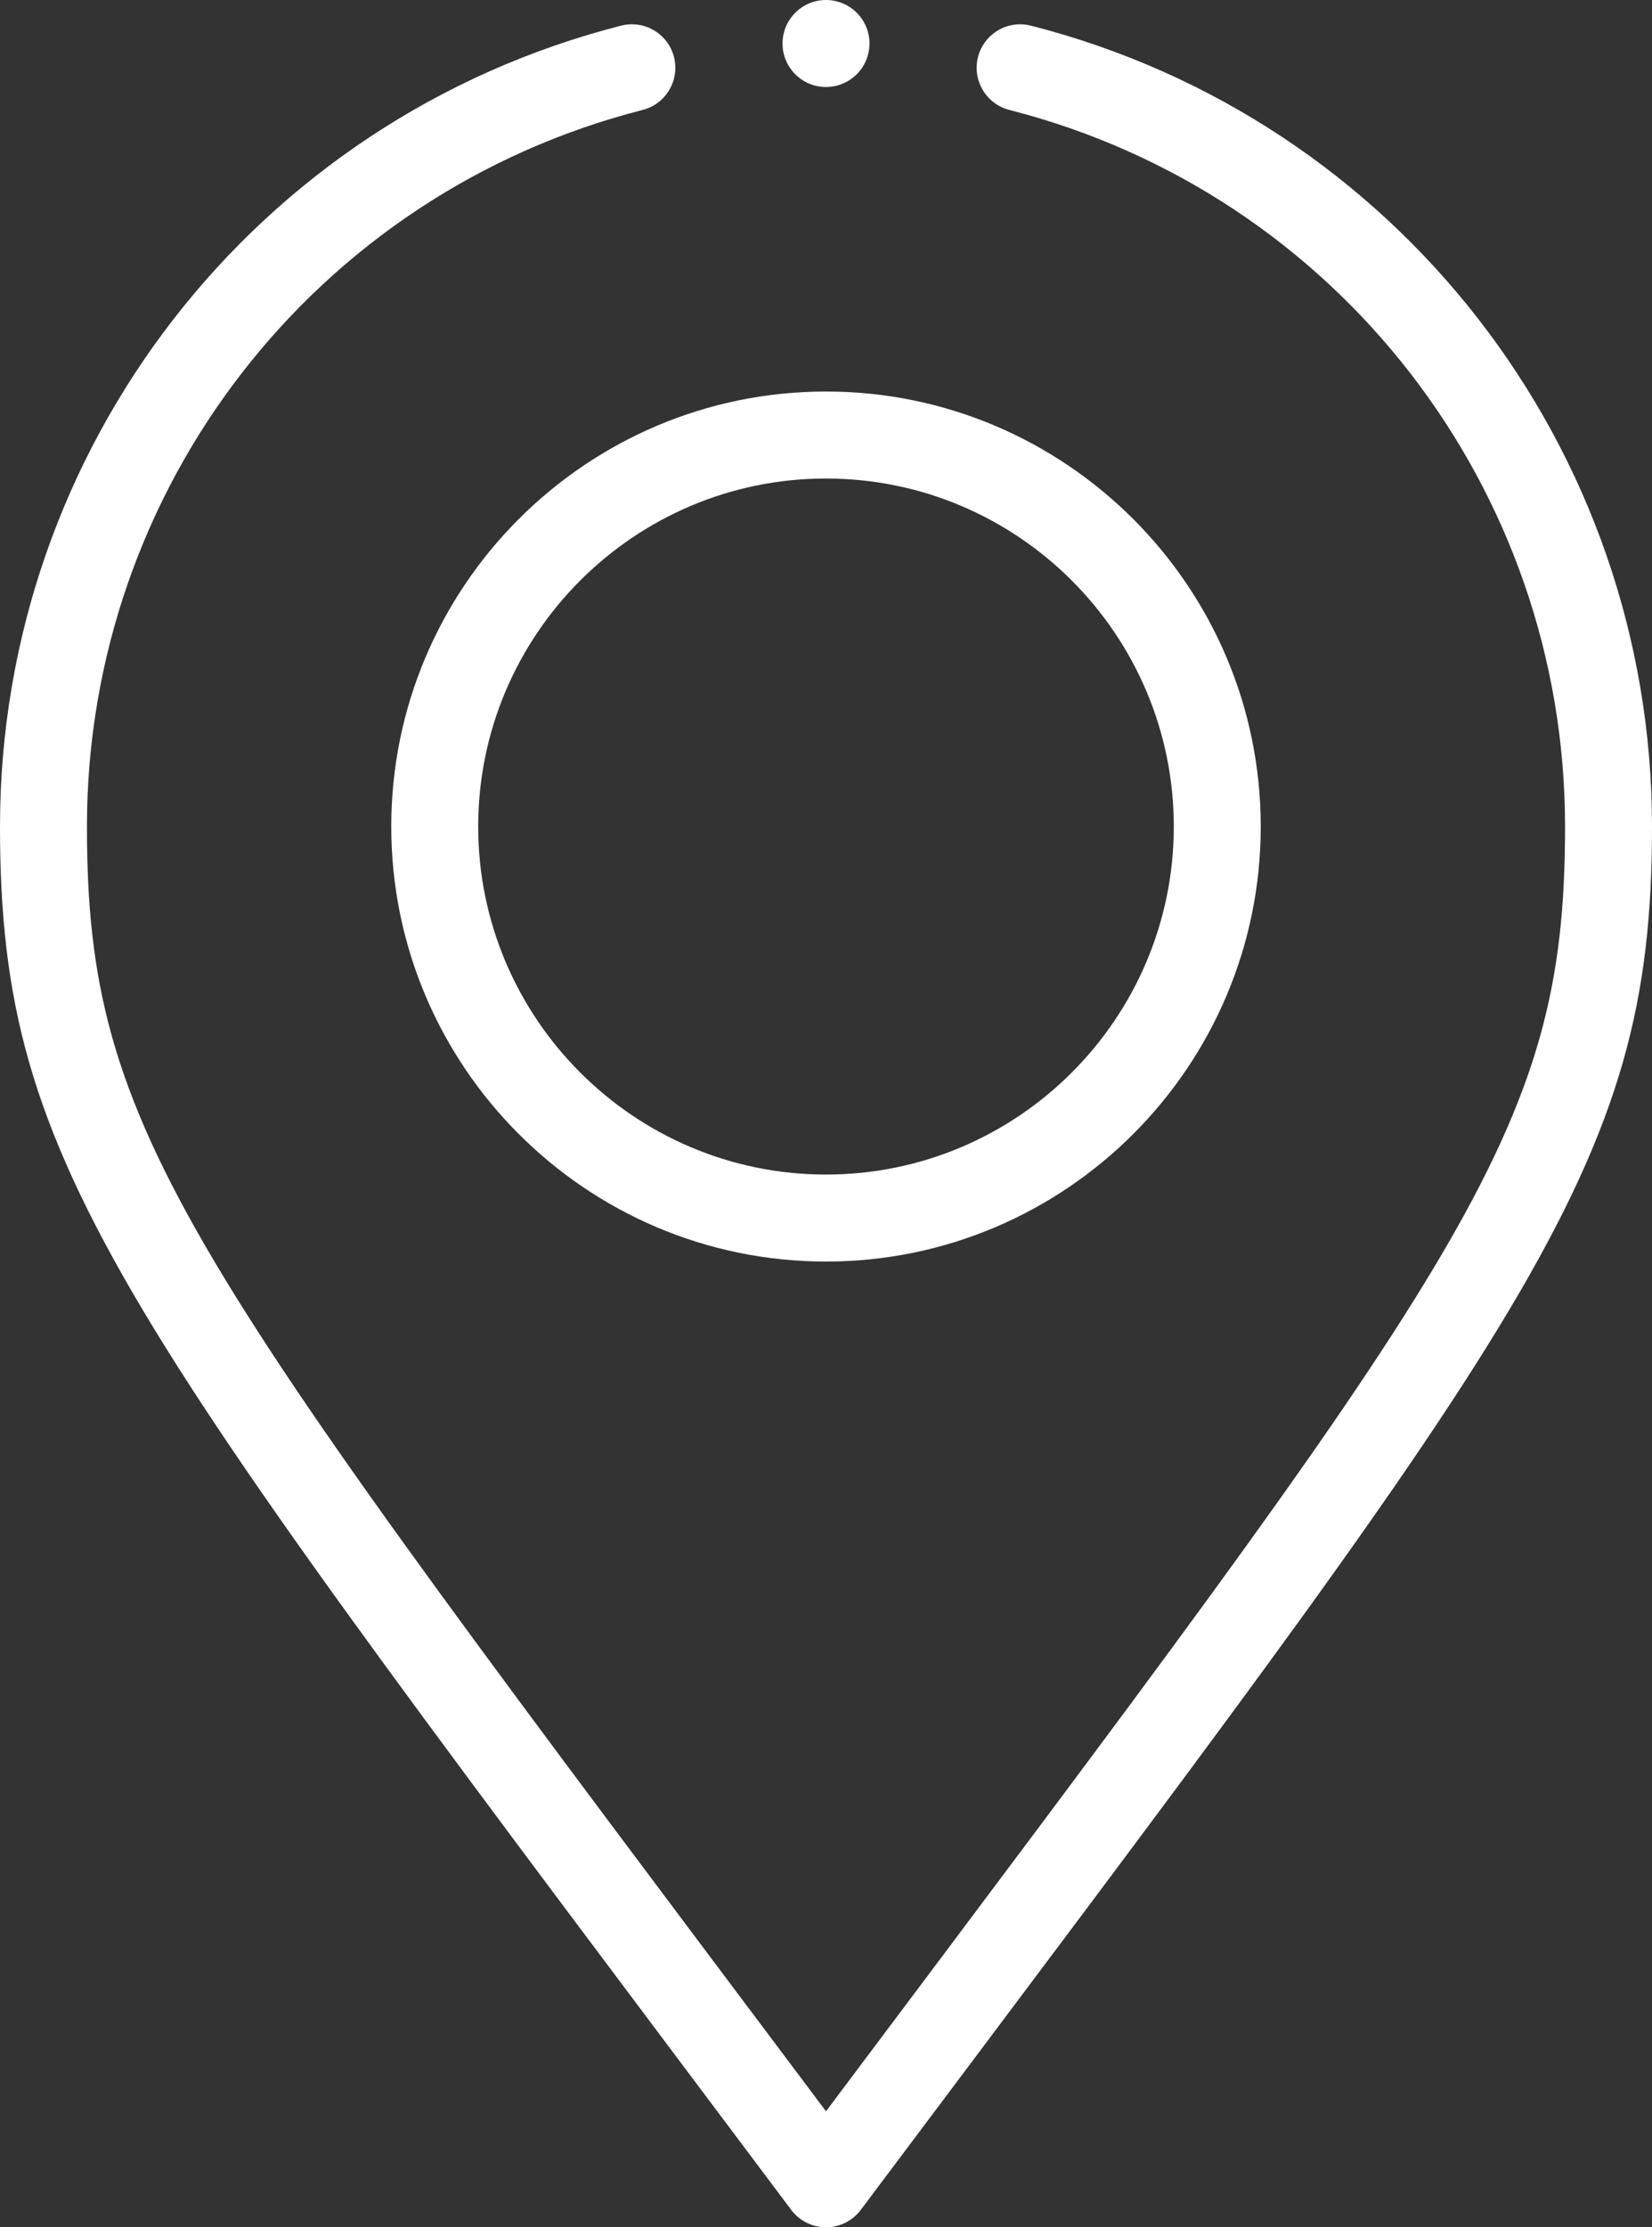
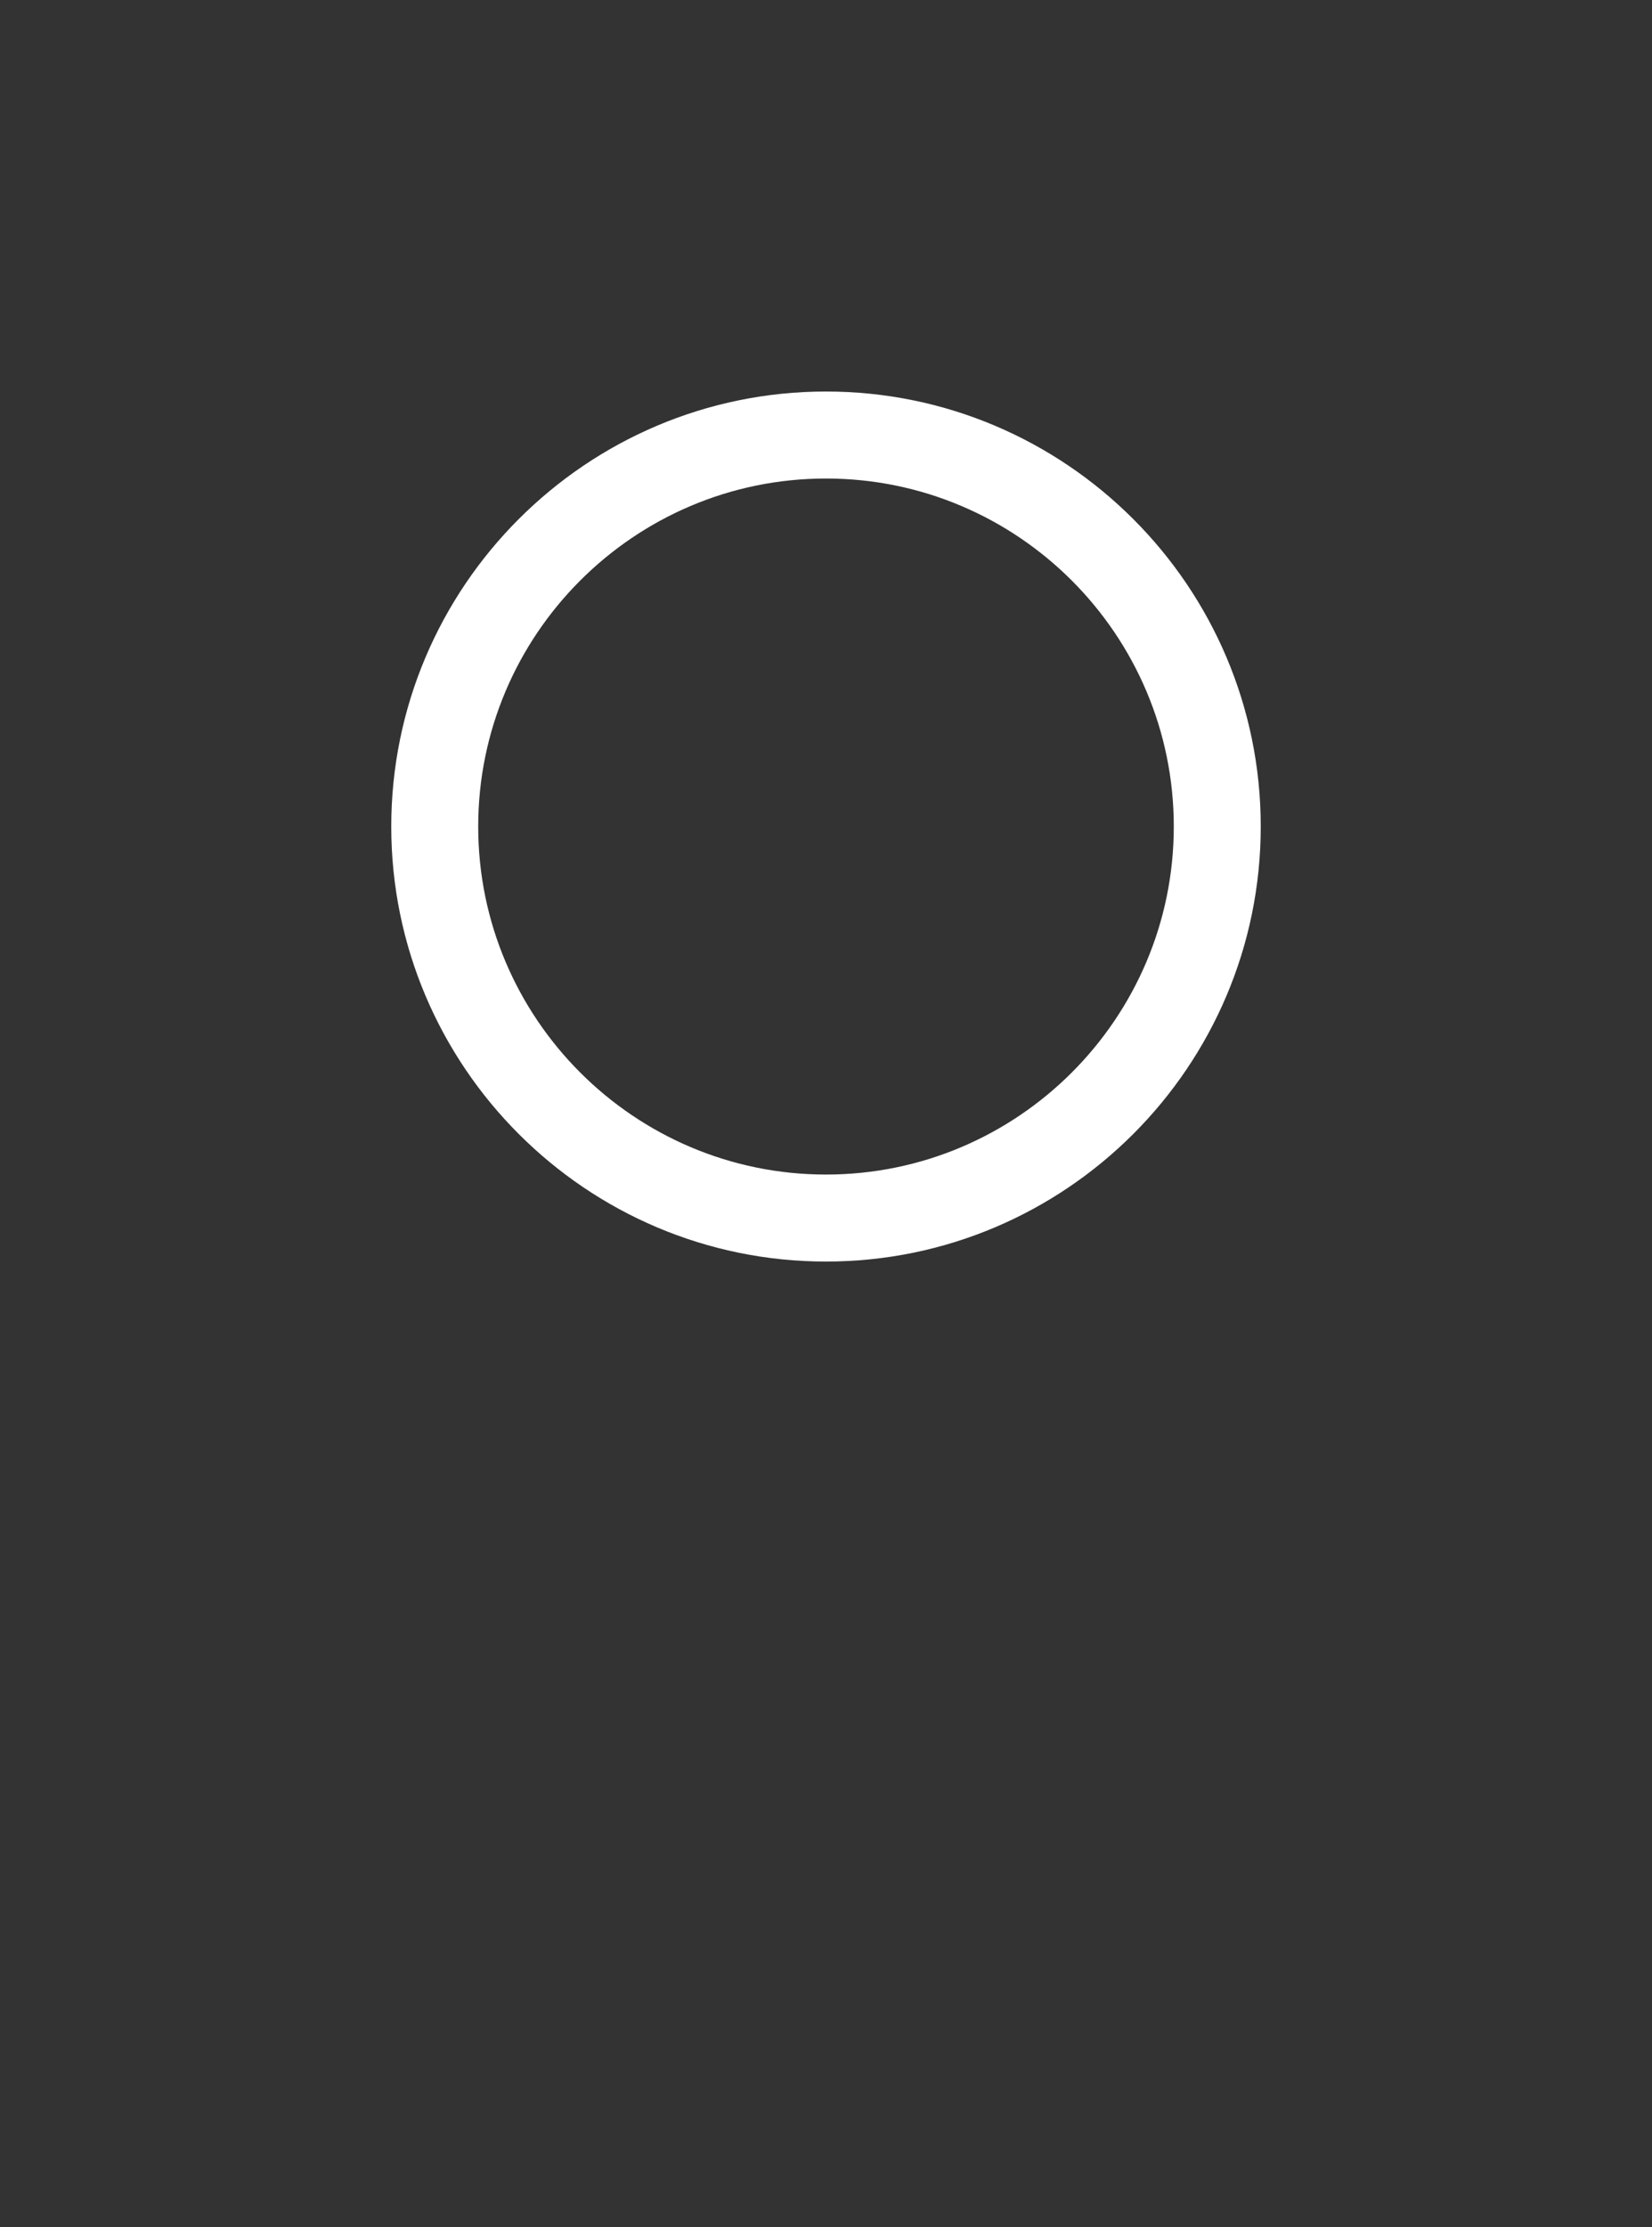
<svg xmlns="http://www.w3.org/2000/svg" xml:space="preserve" width="20.934mm" height="28.206mm" version="1.1" style="shape-rendering:geometricPrecision; text-rendering:geometricPrecision; image-rendering:optimizeQuality; fill-rule:evenodd; clip-rule:evenodd" viewBox="0 0 2036660 2744134">
  <rect x="0" y="0" width="2036660" height="2744134" fill="#333333" stroke="none" />
  <defs>
    <style type="text/css">
   
    .fil0 {fill:white}
   
  </style>
  </defs>
  <g id="Capa_x0020_1">
    <g id="_905018608">
      <g>
        <path class="fil0" d="M482364 1018335c0,295528 240433,535961 535961,535961 295538,0 535971,-240433 535971,-535961 0,-295538 -240433,-535971 -535971,-535971 -295528,0 -535961,240433 -535961,535971zm535961 -428777c236435,0 428777,192343 428777,428777 0,236425 -192342,428767 -428777,428767 -236424,0 -428767,-192342 -428767,-428767 0,-236434 192343,-428777 428767,-428777zm0 0z" />
-         <path class="fil0" d="M1071922 53597c0,29605 -23991,53597 -53597,53597 -29595,0 -53587,-23992 -53587,-53597 0,-29605 23992,-53597 53587,-53597 29606,0 53597,23992 53597,53597zm0 0z" />
-         <path class="fil0" d="M765741 31590c-450862,115084 -765741,520852 -765741,986745 0,424622 145857,598373 975449,1704356 10138,13504 26006,21443 42876,21443 16880,0 32748,-7939 42886,-21443 829446,-1105779 975449,-1279880 975449,-1704356 0,-465893 -314879,-871661 -765741,-986745 -28681,-7306 -57868,9992 -65194,38673 -7306,28681 10011,57868 38693,65194 403335,102943 685048,466019 685048,882878 0,380151 -119540,528110 -911141,1582890 -791269,-1054449 -911131,-1202379 -911131,-1582890 0,-416859 281713,-779935 685049,-882878 28700,-7326 45998,-36513 38692,-65194 -7336,-28681 -36513,-45999 -65194,-38673zm0 0z" />
      </g>
    </g>
  </g>
</svg>